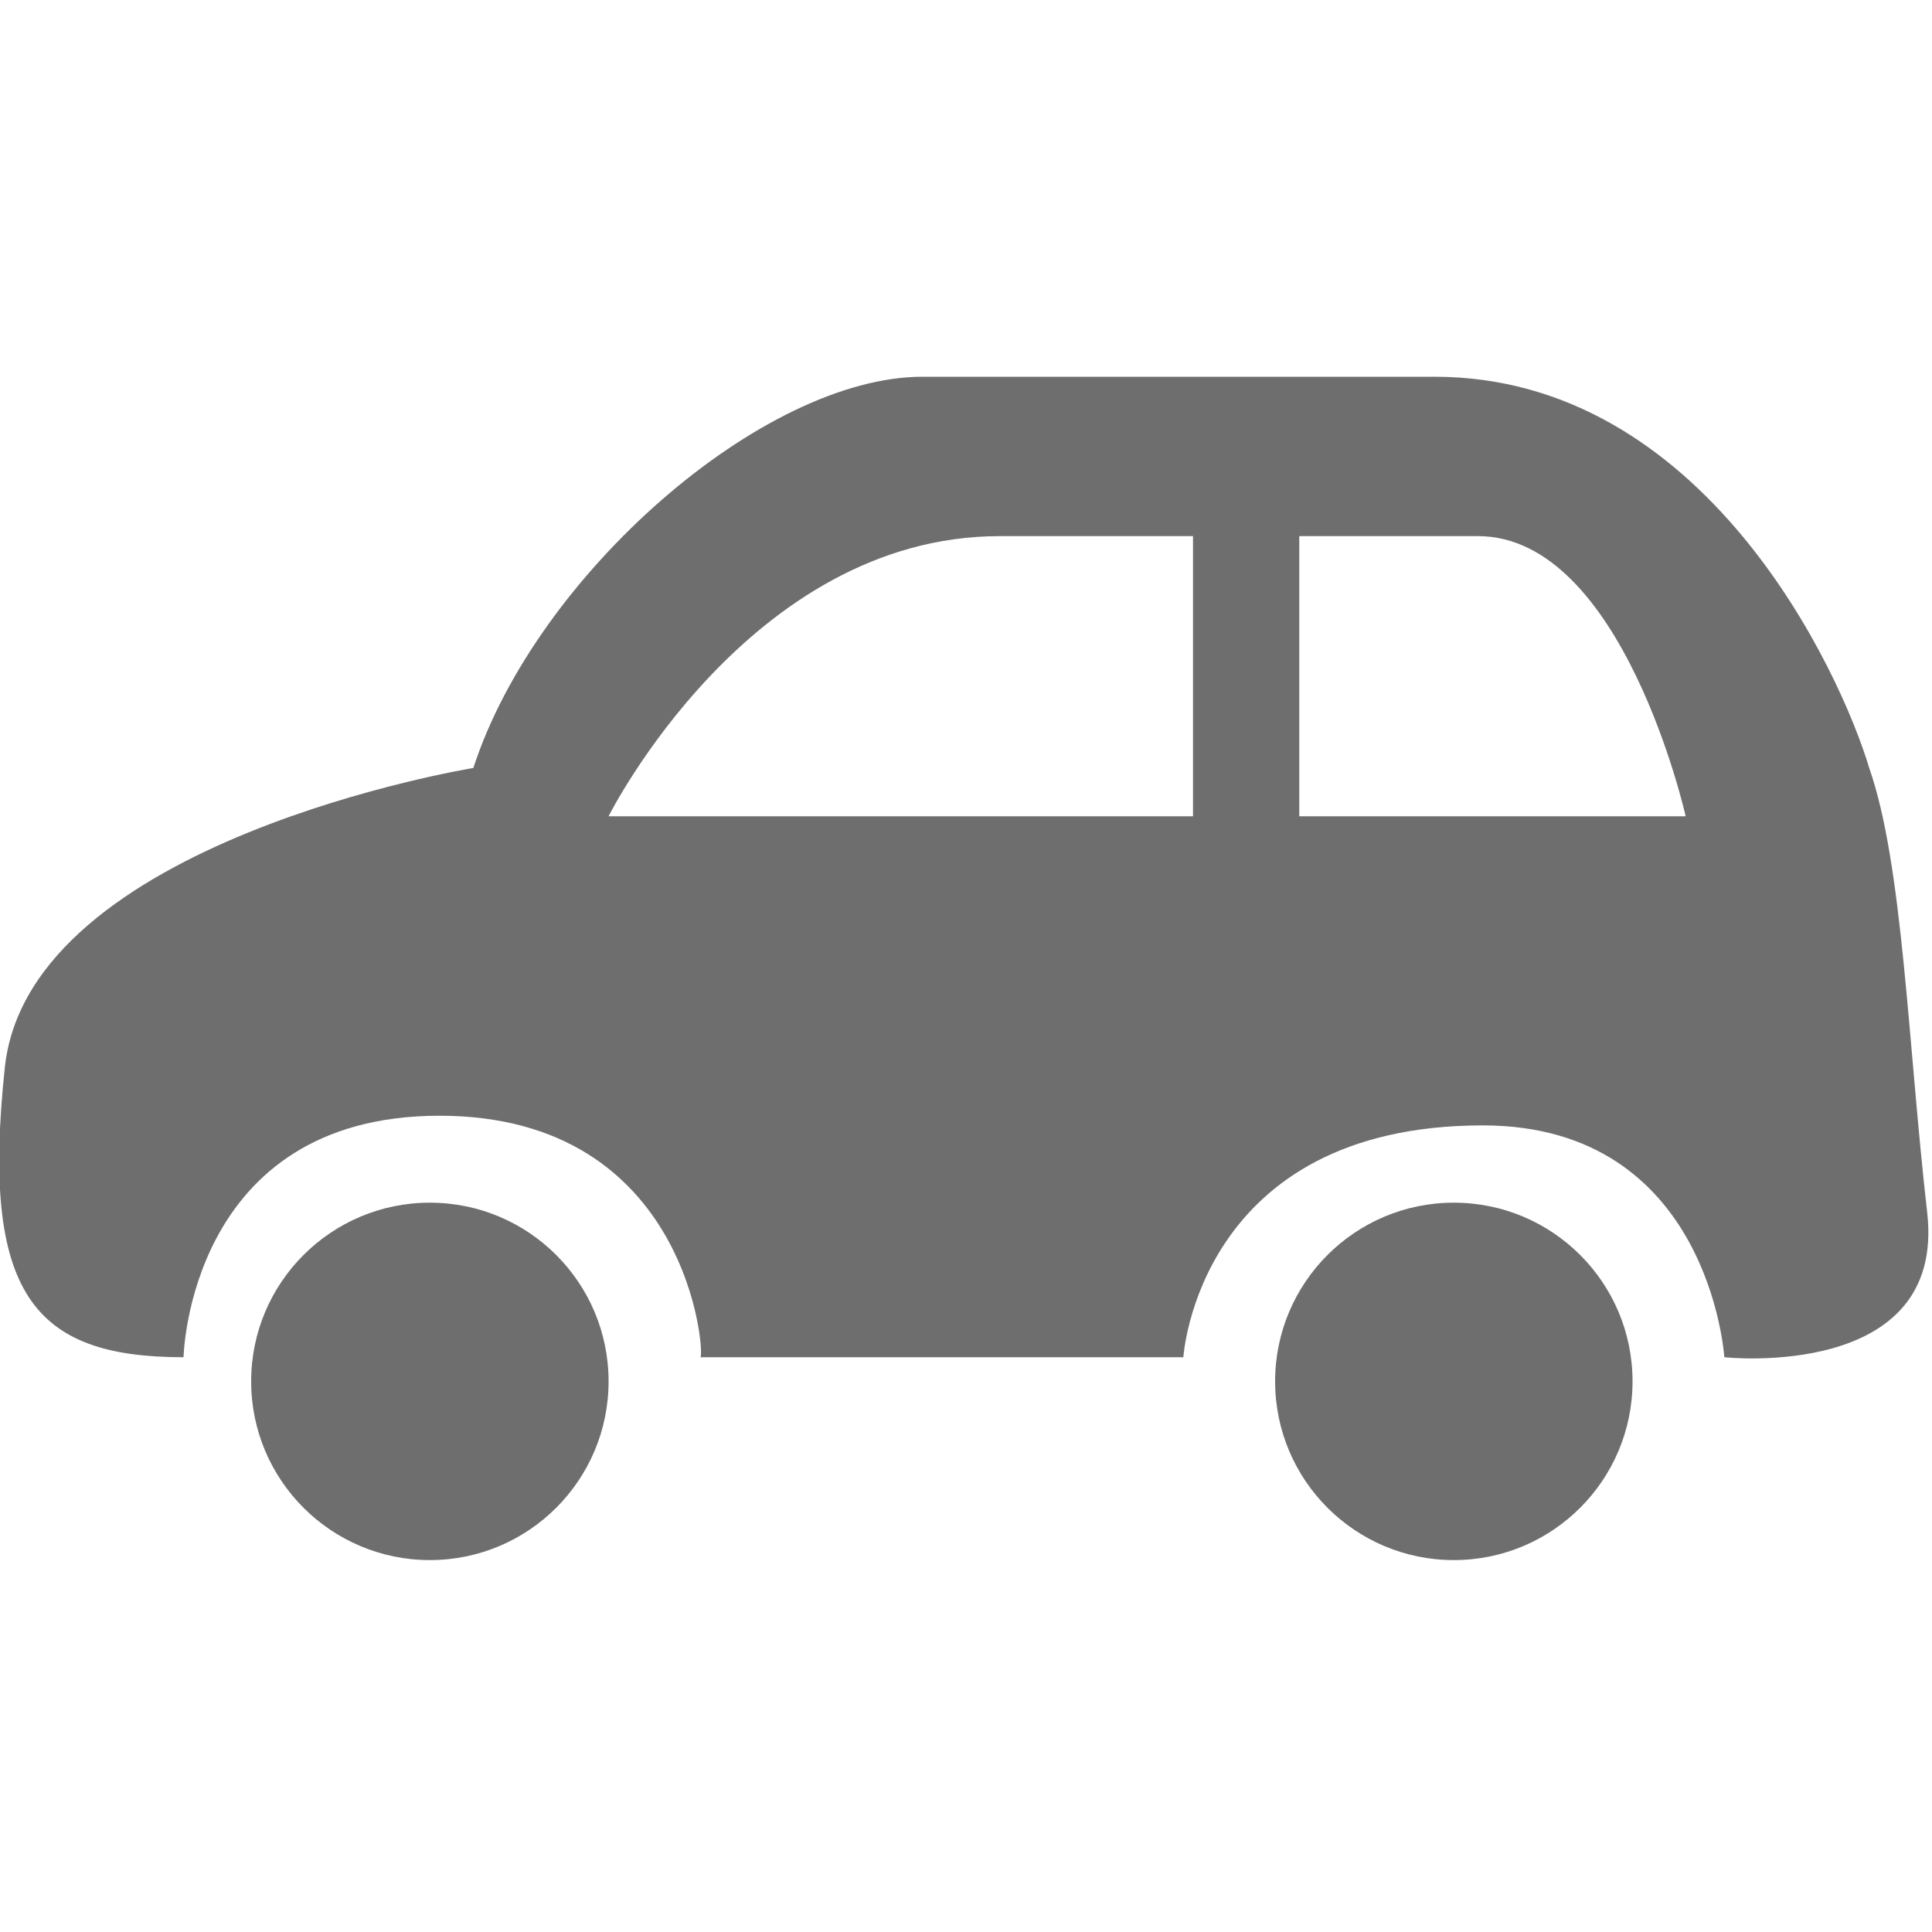
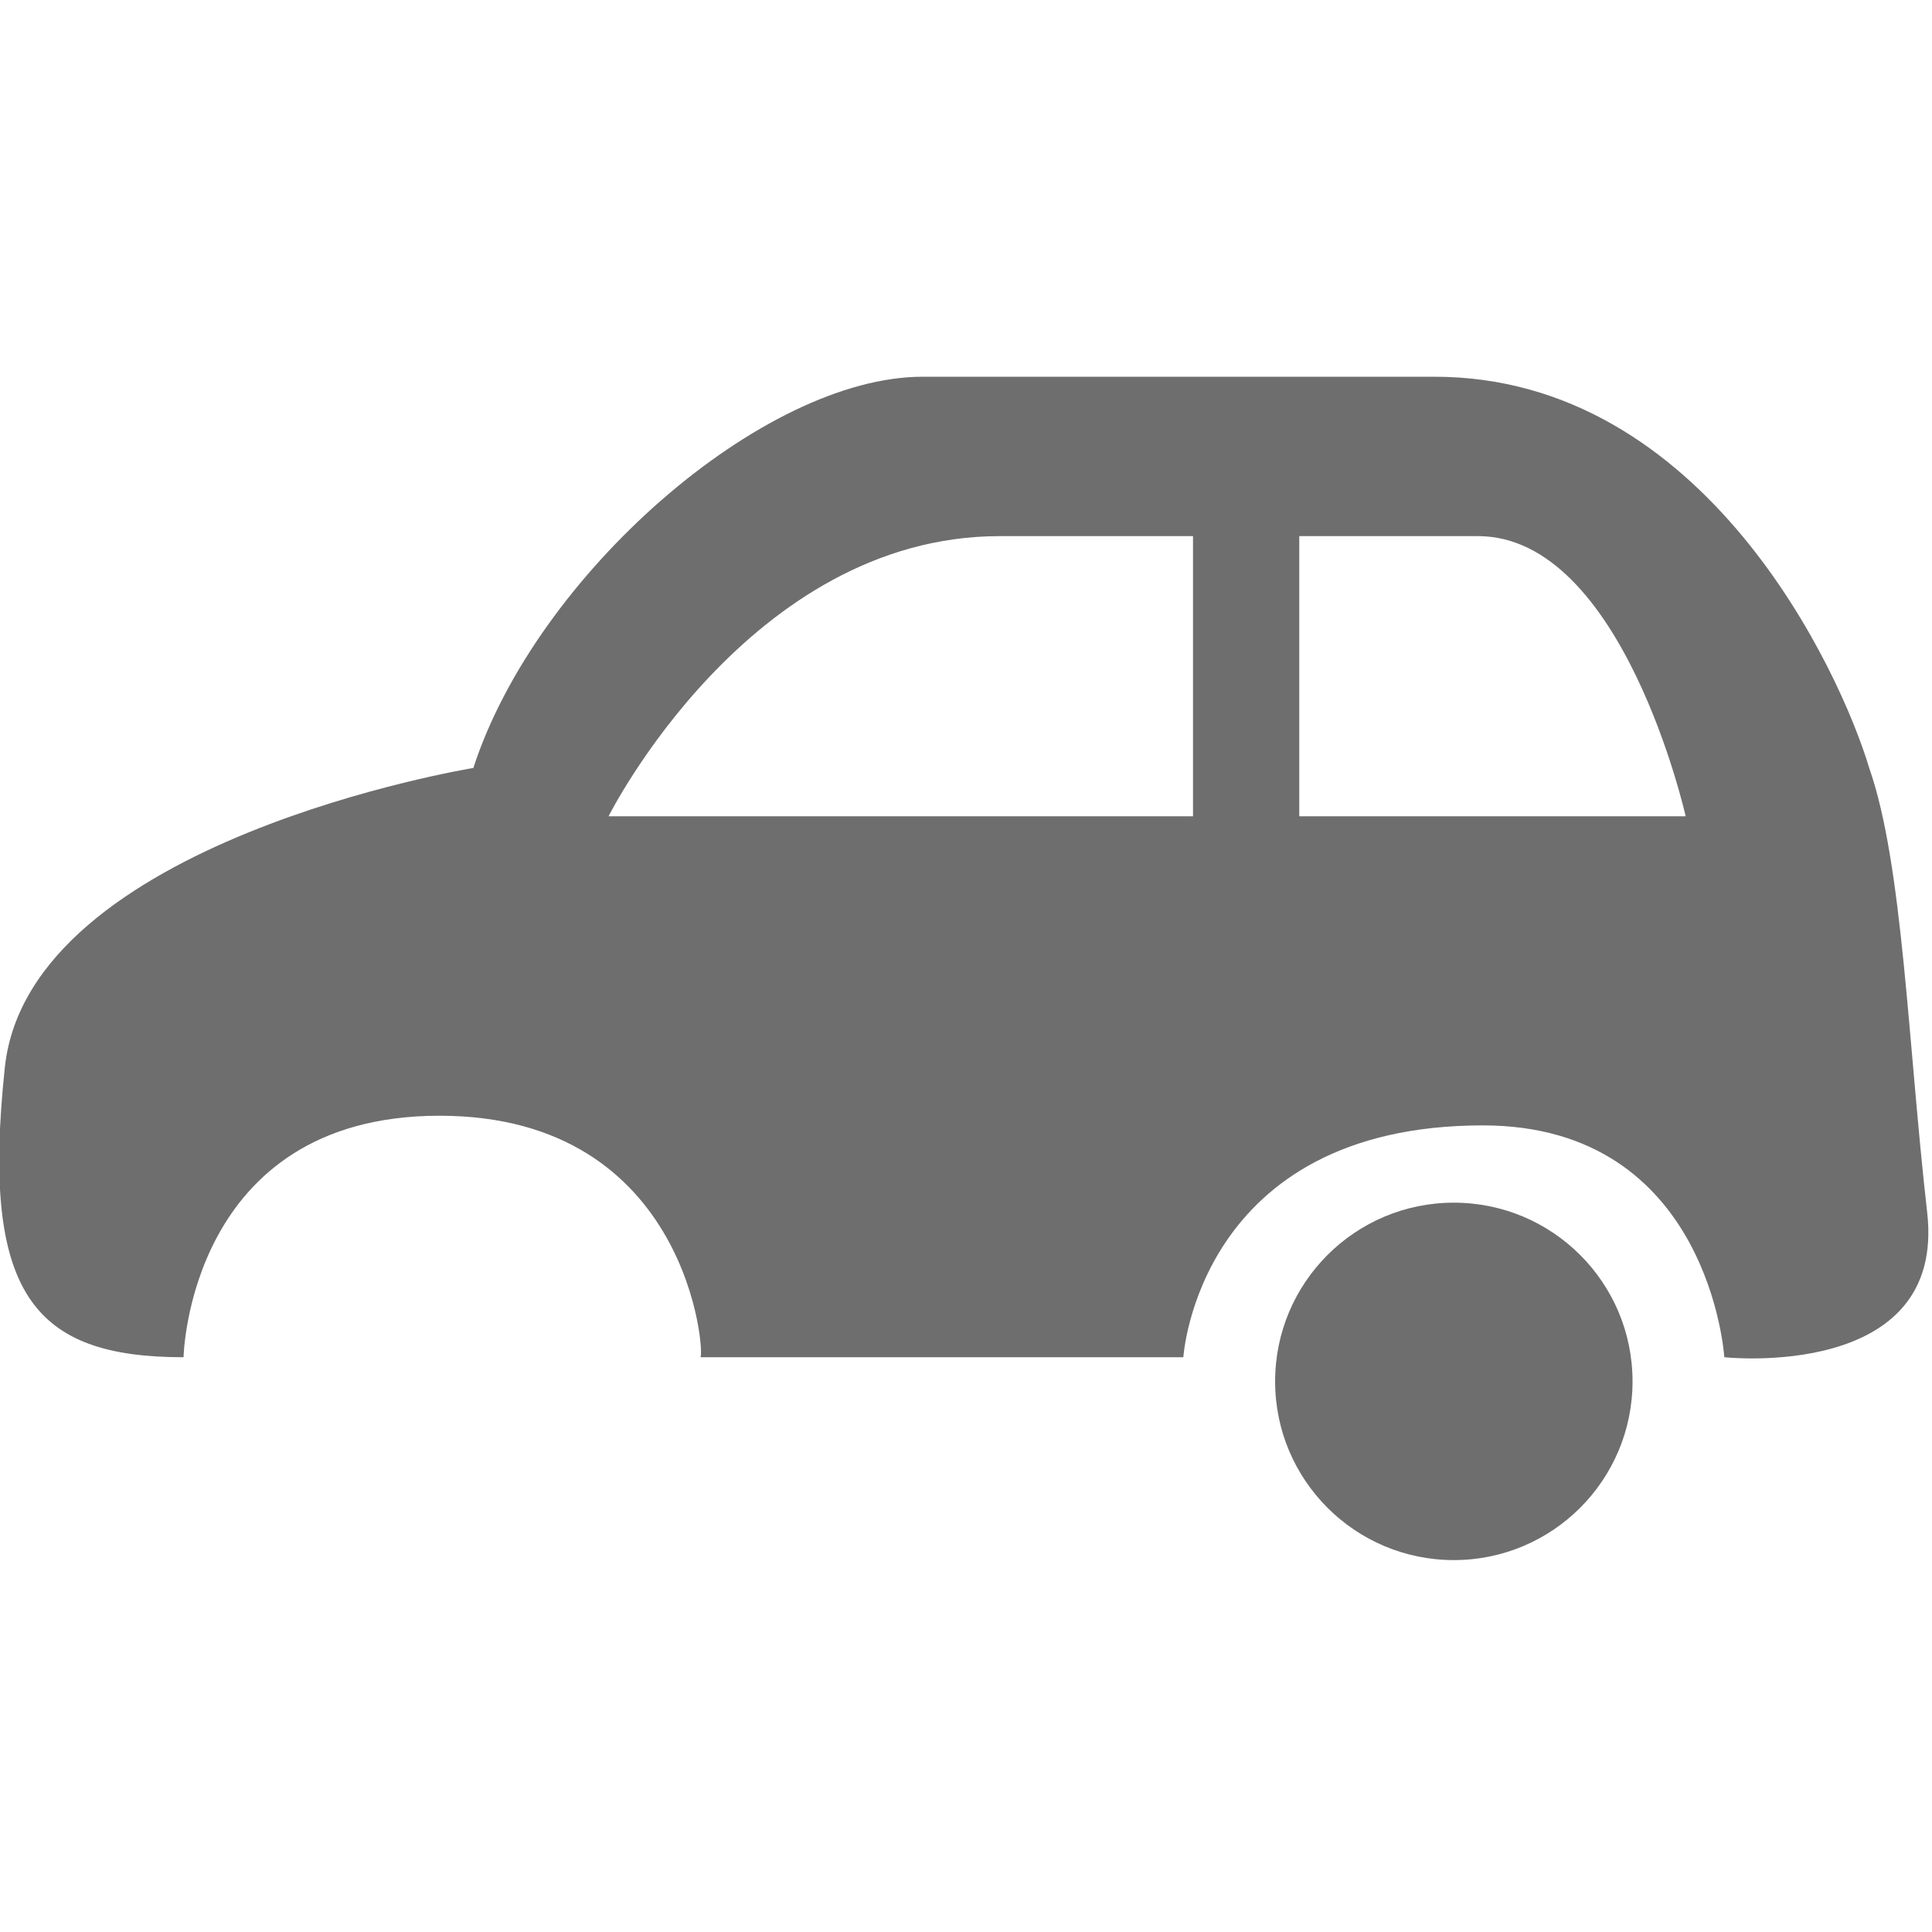
<svg xmlns="http://www.w3.org/2000/svg" version="1.1" id="レイヤー_1" x="0px" y="0px" viewBox="0 0 40 40" style="enable-background:new 0 0 40 40;" xml:space="preserve">
  <style type="text/css">
	.st0{fill:#6F6E6F;}
</style>
  <g>
    <circle class="st0" cx="30.1" cy="28.6" r="3.7" />
-     <circle class="st0" cx="8.9" cy="28.6" r="3.7" />
    <path class="st0" d="M9.1,23.1c-5.2,0-5.3,5-5.3,5c-3.1,0-4.2-1.3-3.7-6s9.7-6.2,9.7-6.2c1.3-4,6-8.1,9.3-8.1c1.7,0,7.1,0,10.6,0   c5.6,0,8.4,6.1,9,8.1c0.7,2,0.8,5.7,1.2,9.2c0.4,3.5-4.2,3-4.2,3s-0.3-4.8-5-4.8c-5.9,0-6.2,4.8-6.2,4.8h-10   C14.6,28.1,14.3,23.1,9.1,23.1z M26.9,16.9h8c0,0-1.3-5.8-4.3-5.8c-3,0-3.7,0-3.7,0V16.9z M24.7,16.9v-5.8h-4   c-5.2,0-8.1,5.8-8.1,5.8H24.7L24.7,16.9z" />
  </g>
</svg>